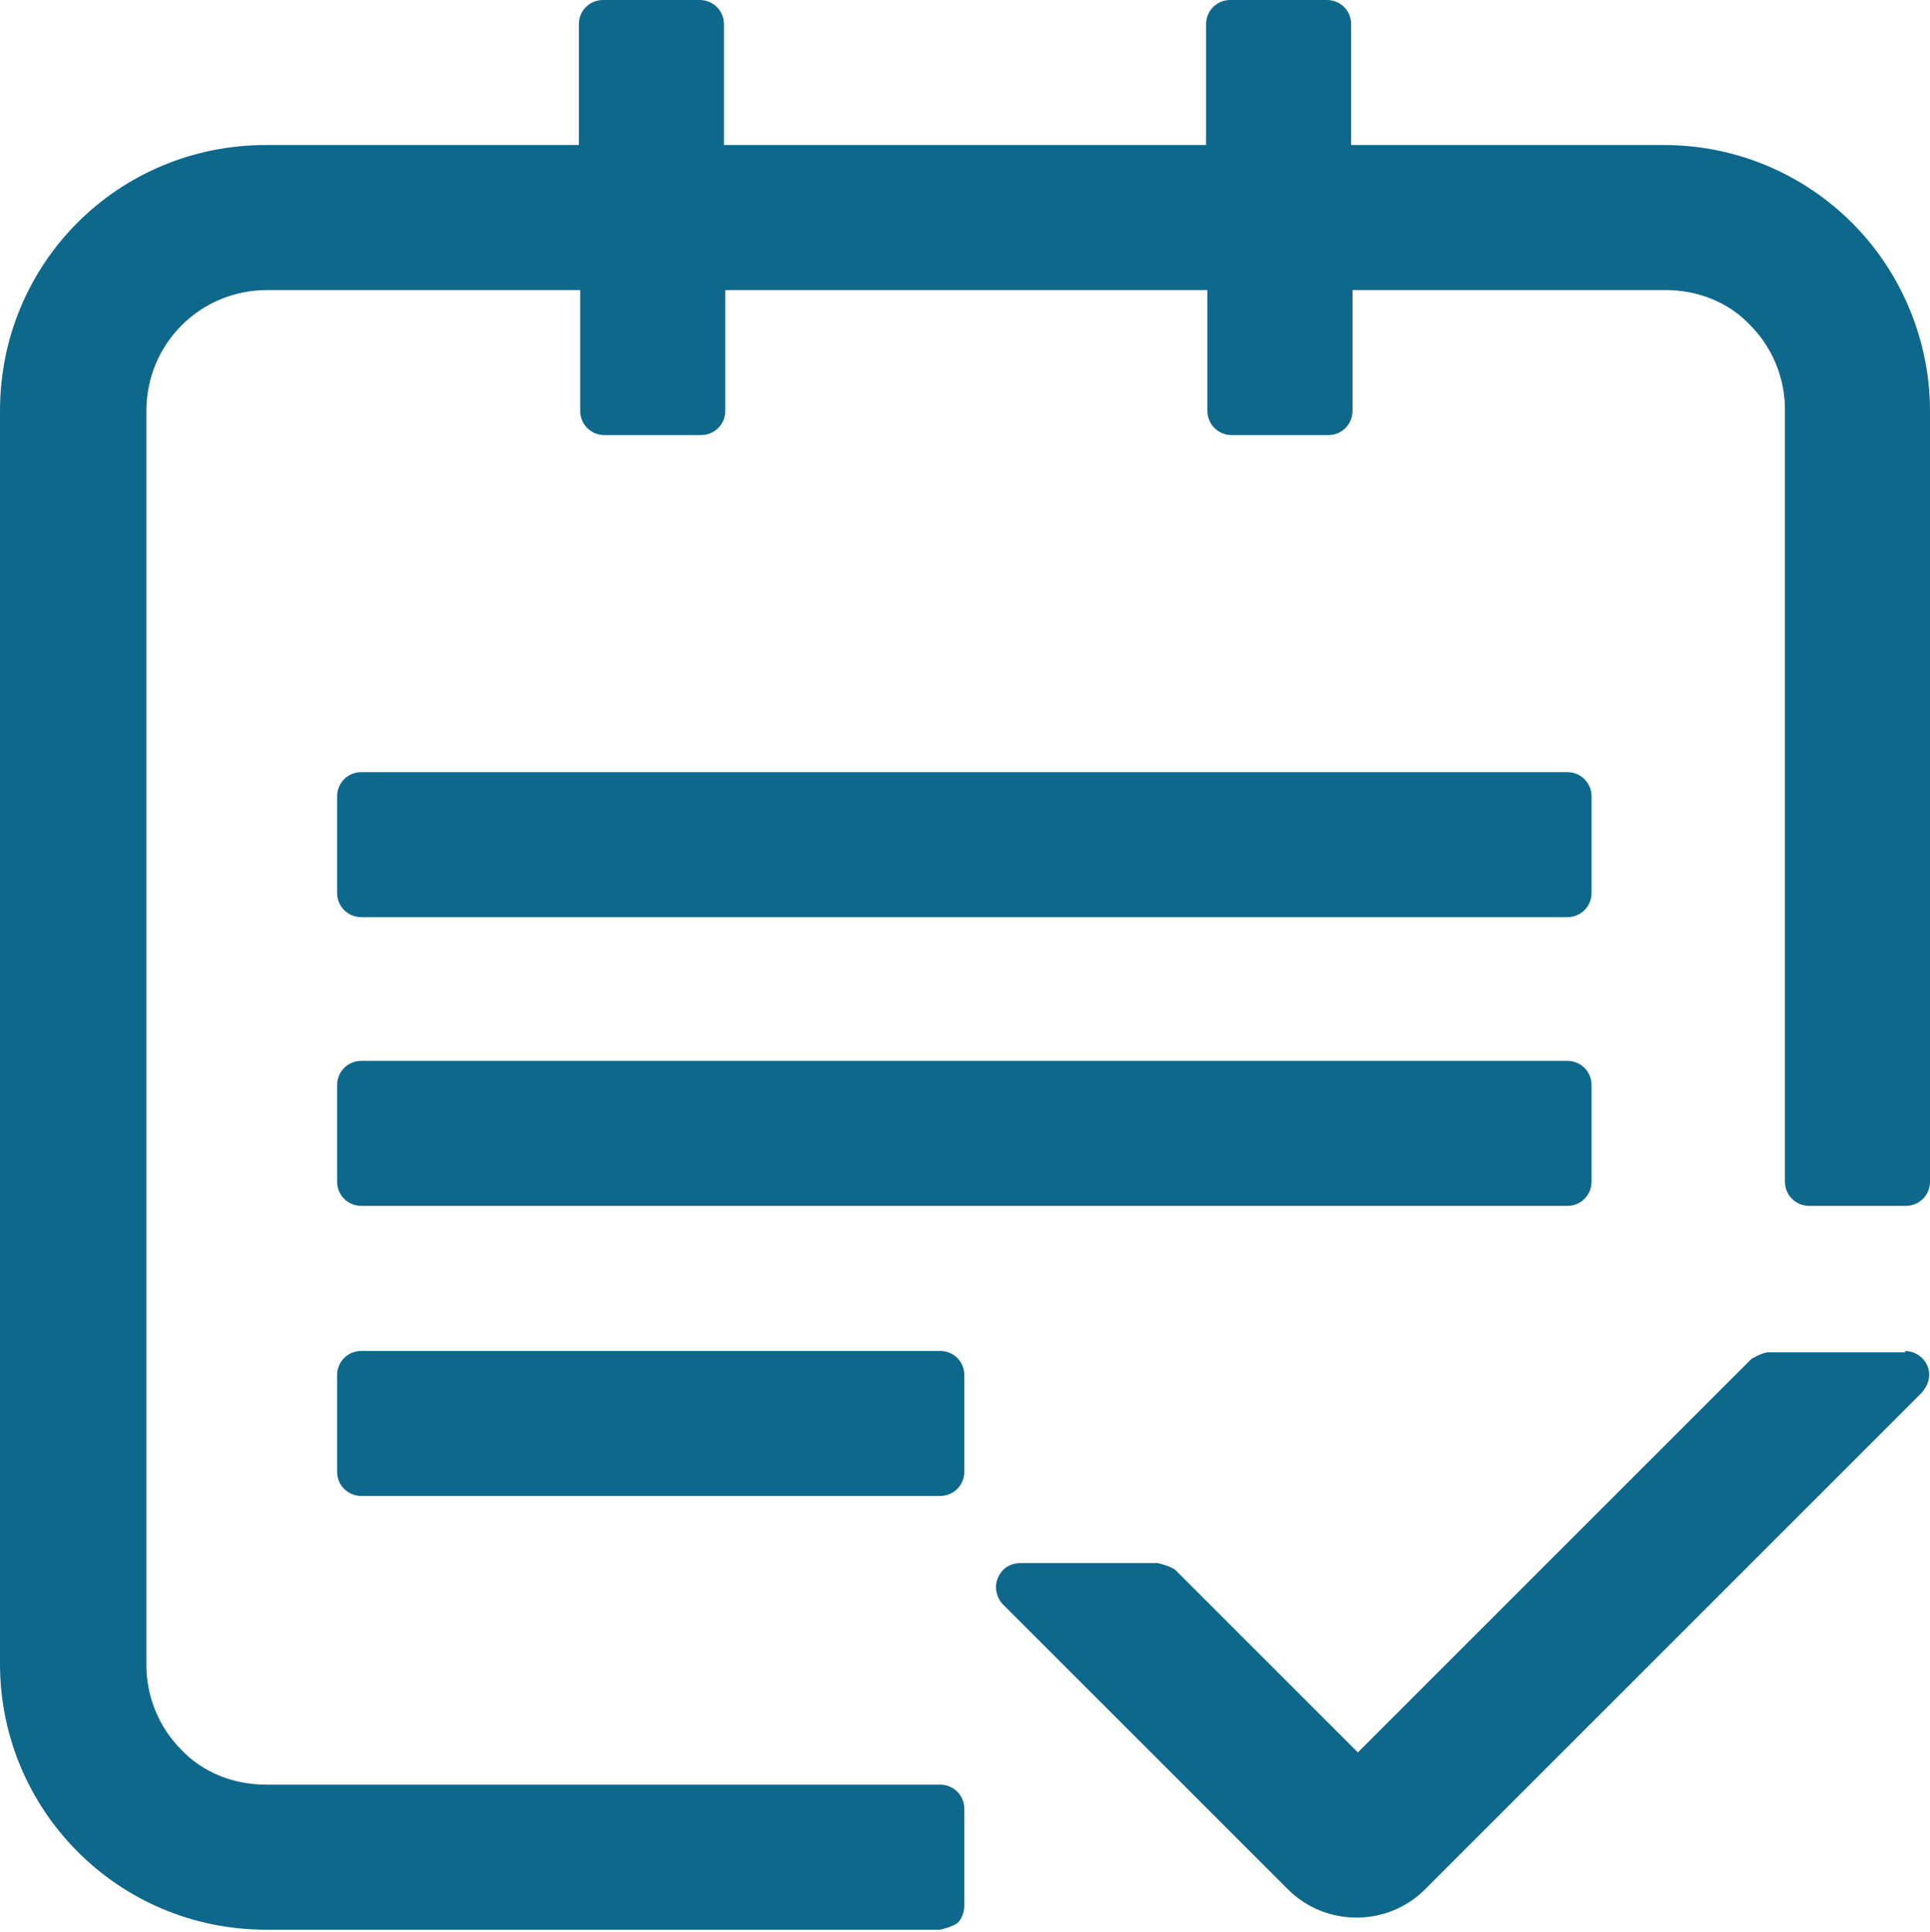
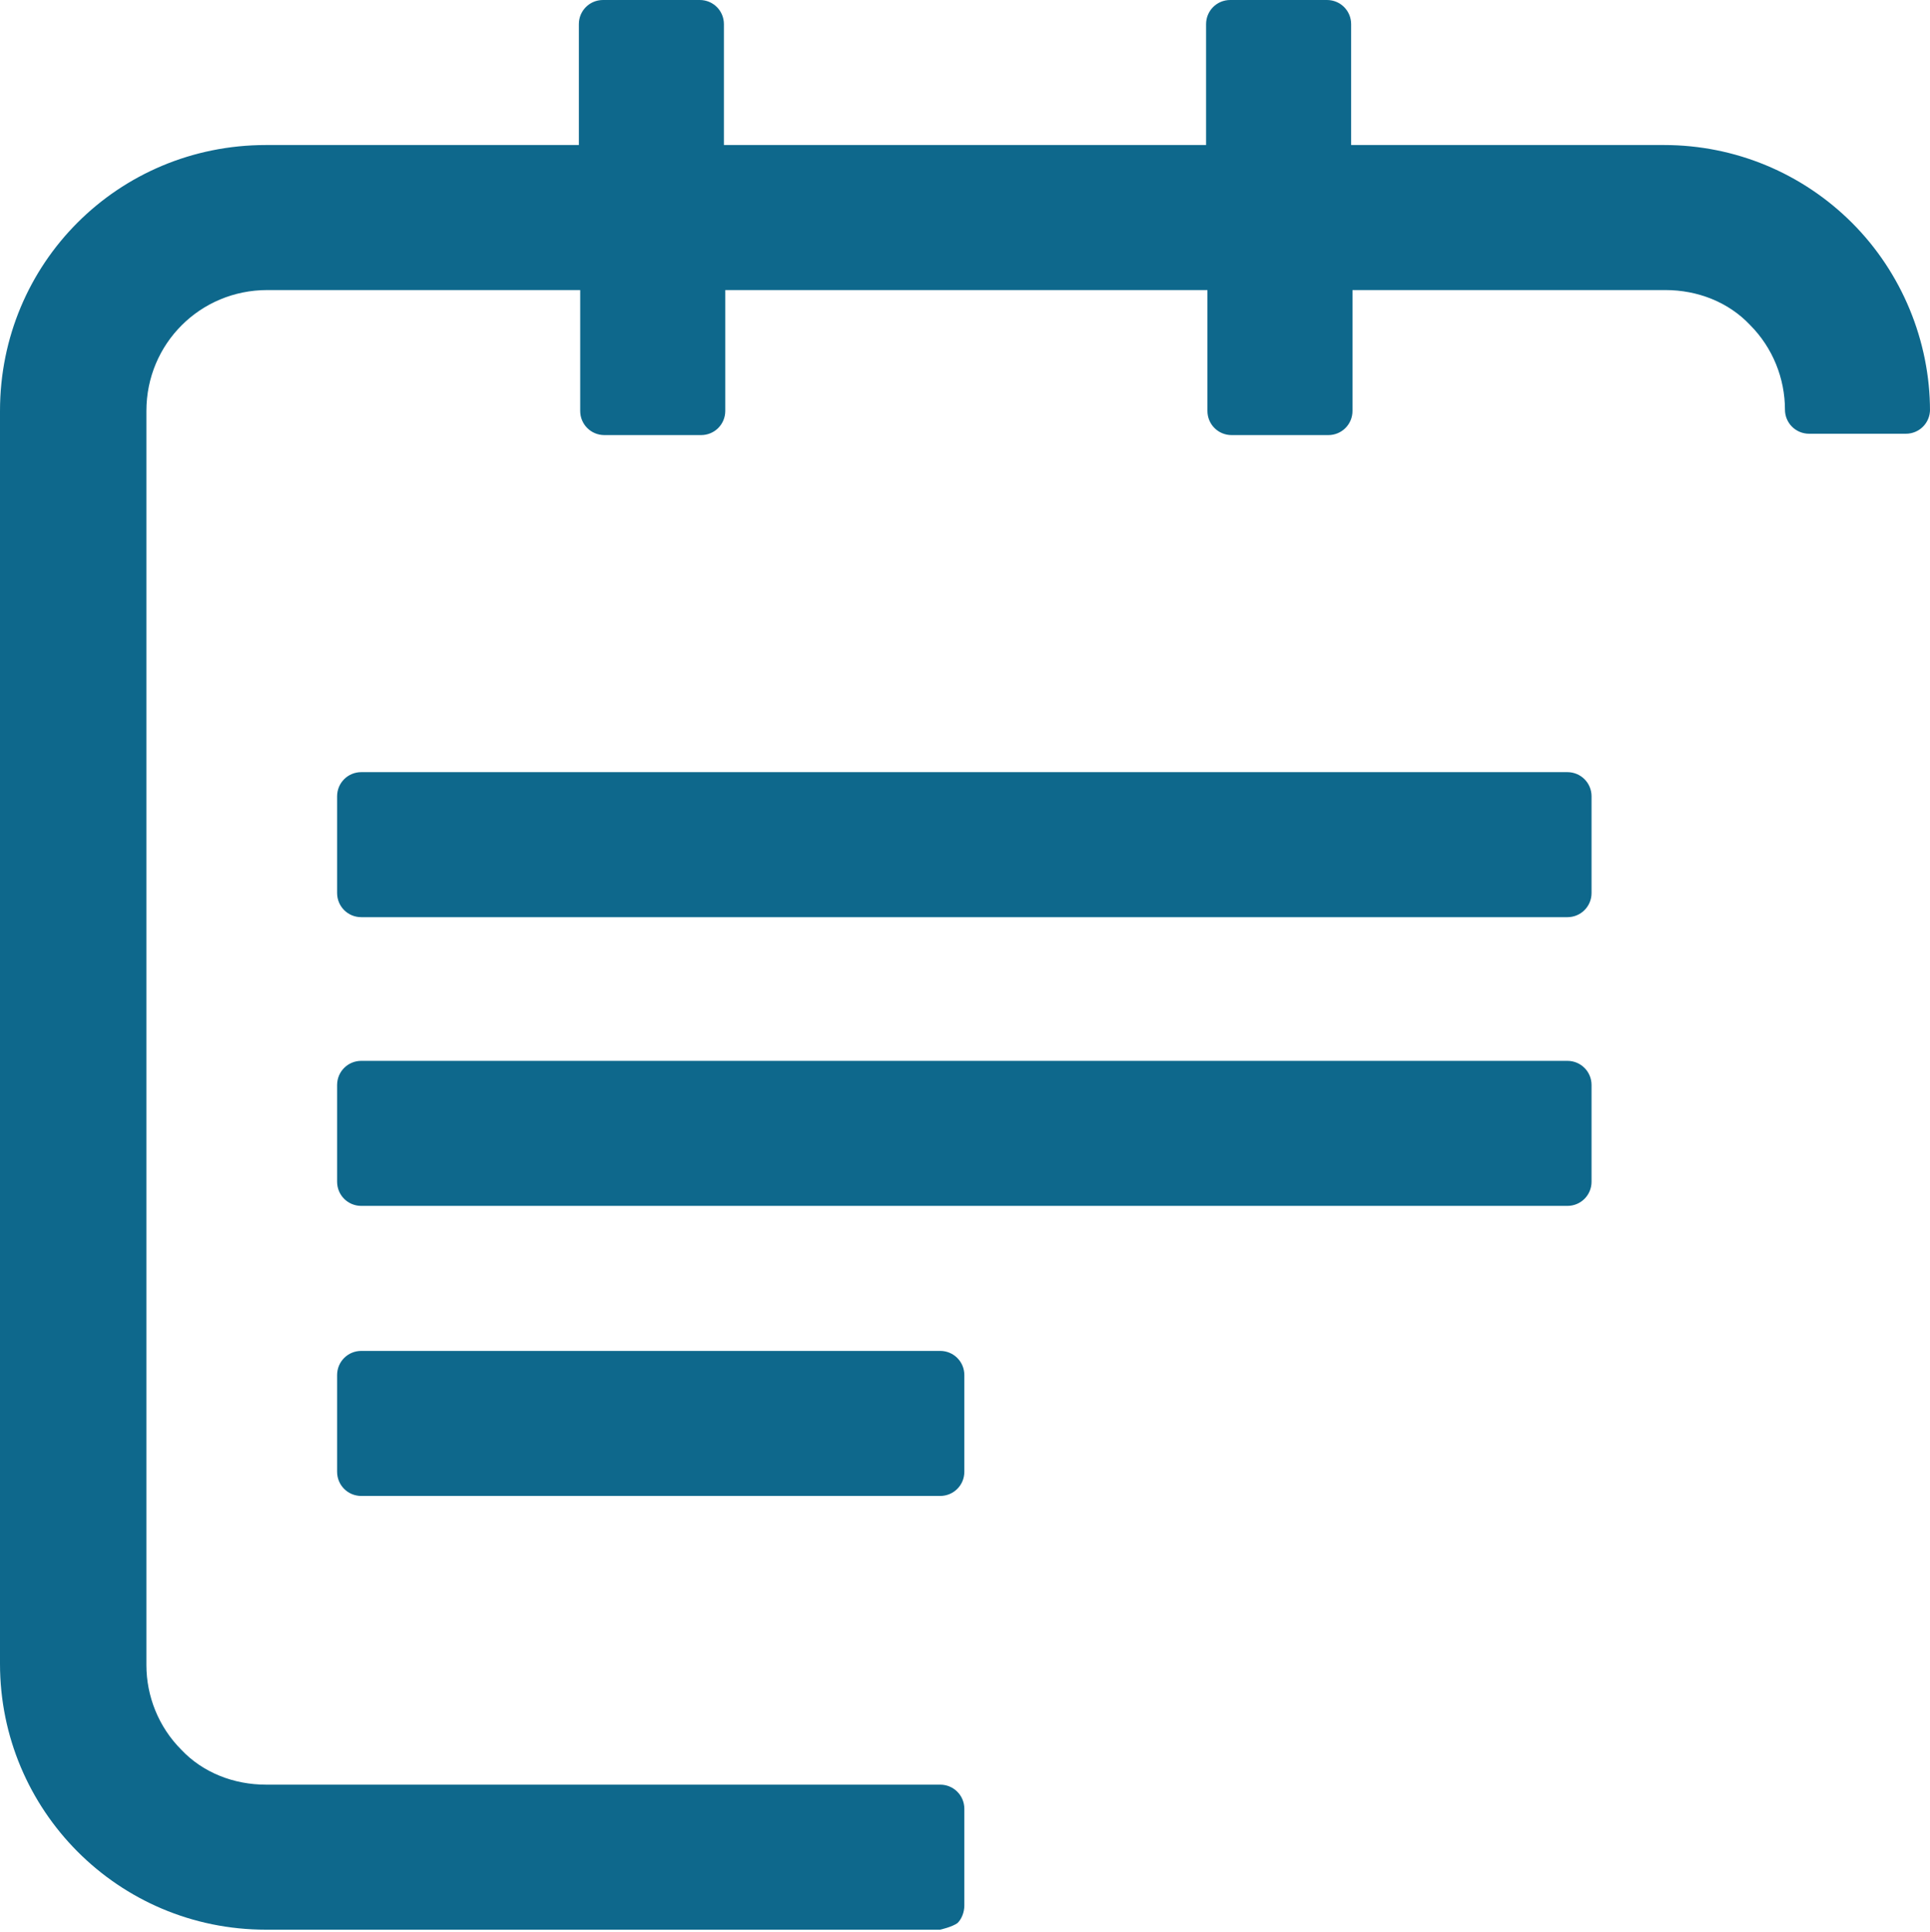
<svg xmlns="http://www.w3.org/2000/svg" id="_图层_2" data-name="图层 2" viewBox="0 0 14.37 14.39">
  <defs>
    <style>
      .cls-1 {
        fill: none;
      }

      .cls-2 {
        clip-path: url(#clippath);
      }

      .cls-3 {
        fill: #0e688c;
      }
    </style>
    <clipPath id="clippath">
      <rect class="cls-1" width="14.37" height="14.39" />
    </clipPath>
  </defs>
  <g id="_图层_1-2" data-name="图层 1">
    <g>
      <g class="cls-2">
-         <path class="cls-3" d="M14.18,10.06c.07,0,.14,.04,.17,.11,.03,.07,.01,.14-.04,.2l-3.7,3.7c-.28,.28-.74,.28-1.02,0l-2.12-2.12c-.05-.05-.07-.13-.04-.2,.03-.07,.09-.11,.17-.11h1.02s.09,.02,.13,.05l1.36,1.36,2.93-2.93s.08-.05,.13-.05h1.02Z" />
-       </g>
-       <path class="cls-3" d="M5.39,.18c0-.1-.08-.18-.18-.18h-.72c-.1,0-.18,.08-.18,.18v.9H1.98C.88,1.08,0,1.96,0,3.06V12.39c0,1.09,.88,1.98,1.98,1.98H7s.09-.02,.13-.05c.03-.03,.05-.08,.05-.13v-.72c0-.1-.08-.18-.18-.18H1.98c-.24,0-.47-.09-.63-.26-.17-.17-.26-.4-.26-.63V3.06c0-.5,.4-.9,.9-.9h2.33v.9c0,.1,.08,.18,.18,.18h.72c.1,0,.18-.08,.18-.18v-.9h3.59v.9c0,.1,.08,.18,.18,.18h.72c.1,0,.18-.08,.18-.18v-.9h2.33c.24,0,.47,.09,.63,.26,.17,.17,.26,.4,.26,.63v5.75c0,.1,.08,.18,.18,.18h.72c.1,0,.18-.08,.18-.18V3.06c0-.52-.21-1.03-.58-1.4-.37-.37-.87-.58-1.4-.58h-2.33V.18c0-.1-.08-.18-.18-.18h-.72c-.1,0-.18,.08-.18,.18v.9h-3.59V.18Z" />
+         </g>
+       <path class="cls-3" d="M5.39,.18c0-.1-.08-.18-.18-.18h-.72c-.1,0-.18,.08-.18,.18v.9H1.98C.88,1.08,0,1.96,0,3.06V12.39c0,1.09,.88,1.98,1.98,1.98H7s.09-.02,.13-.05c.03-.03,.05-.08,.05-.13v-.72c0-.1-.08-.18-.18-.18H1.98c-.24,0-.47-.09-.63-.26-.17-.17-.26-.4-.26-.63V3.06c0-.5,.4-.9,.9-.9h2.33v.9c0,.1,.08,.18,.18,.18h.72c.1,0,.18-.08,.18-.18v-.9h3.59v.9c0,.1,.08,.18,.18,.18h.72c.1,0,.18-.08,.18-.18v-.9h2.33c.24,0,.47,.09,.63,.26,.17,.17,.26,.4,.26,.63c0,.1,.08,.18,.18,.18h.72c.1,0,.18-.08,.18-.18V3.06c0-.52-.21-1.03-.58-1.4-.37-.37-.87-.58-1.4-.58h-2.33V.18c0-.1-.08-.18-.18-.18h-.72c-.1,0-.18,.08-.18,.18v.9h-3.59V.18Z" />
      <path class="cls-3" d="M2.51,5.93c0-.1,.08-.18,.18-.18H11.67c.1,0,.18,.08,.18,.18v.72c0,.1-.08,.18-.18,.18H2.69c-.1,0-.18-.08-.18-.18v-.72Zm0,2.15c0-.1,.08-.18,.18-.18H11.67c.1,0,.18,.08,.18,.18v.72c0,.1-.08,.18-.18,.18H2.69c-.1,0-.18-.08-.18-.18v-.72Zm.18,1.98c-.1,0-.18,.08-.18,.18v.72c0,.1,.08,.18,.18,.18H7c.1,0,.18-.08,.18-.18v-.72c0-.1-.08-.18-.18-.18H2.69Z" />
    </g>
  </g>
</svg>